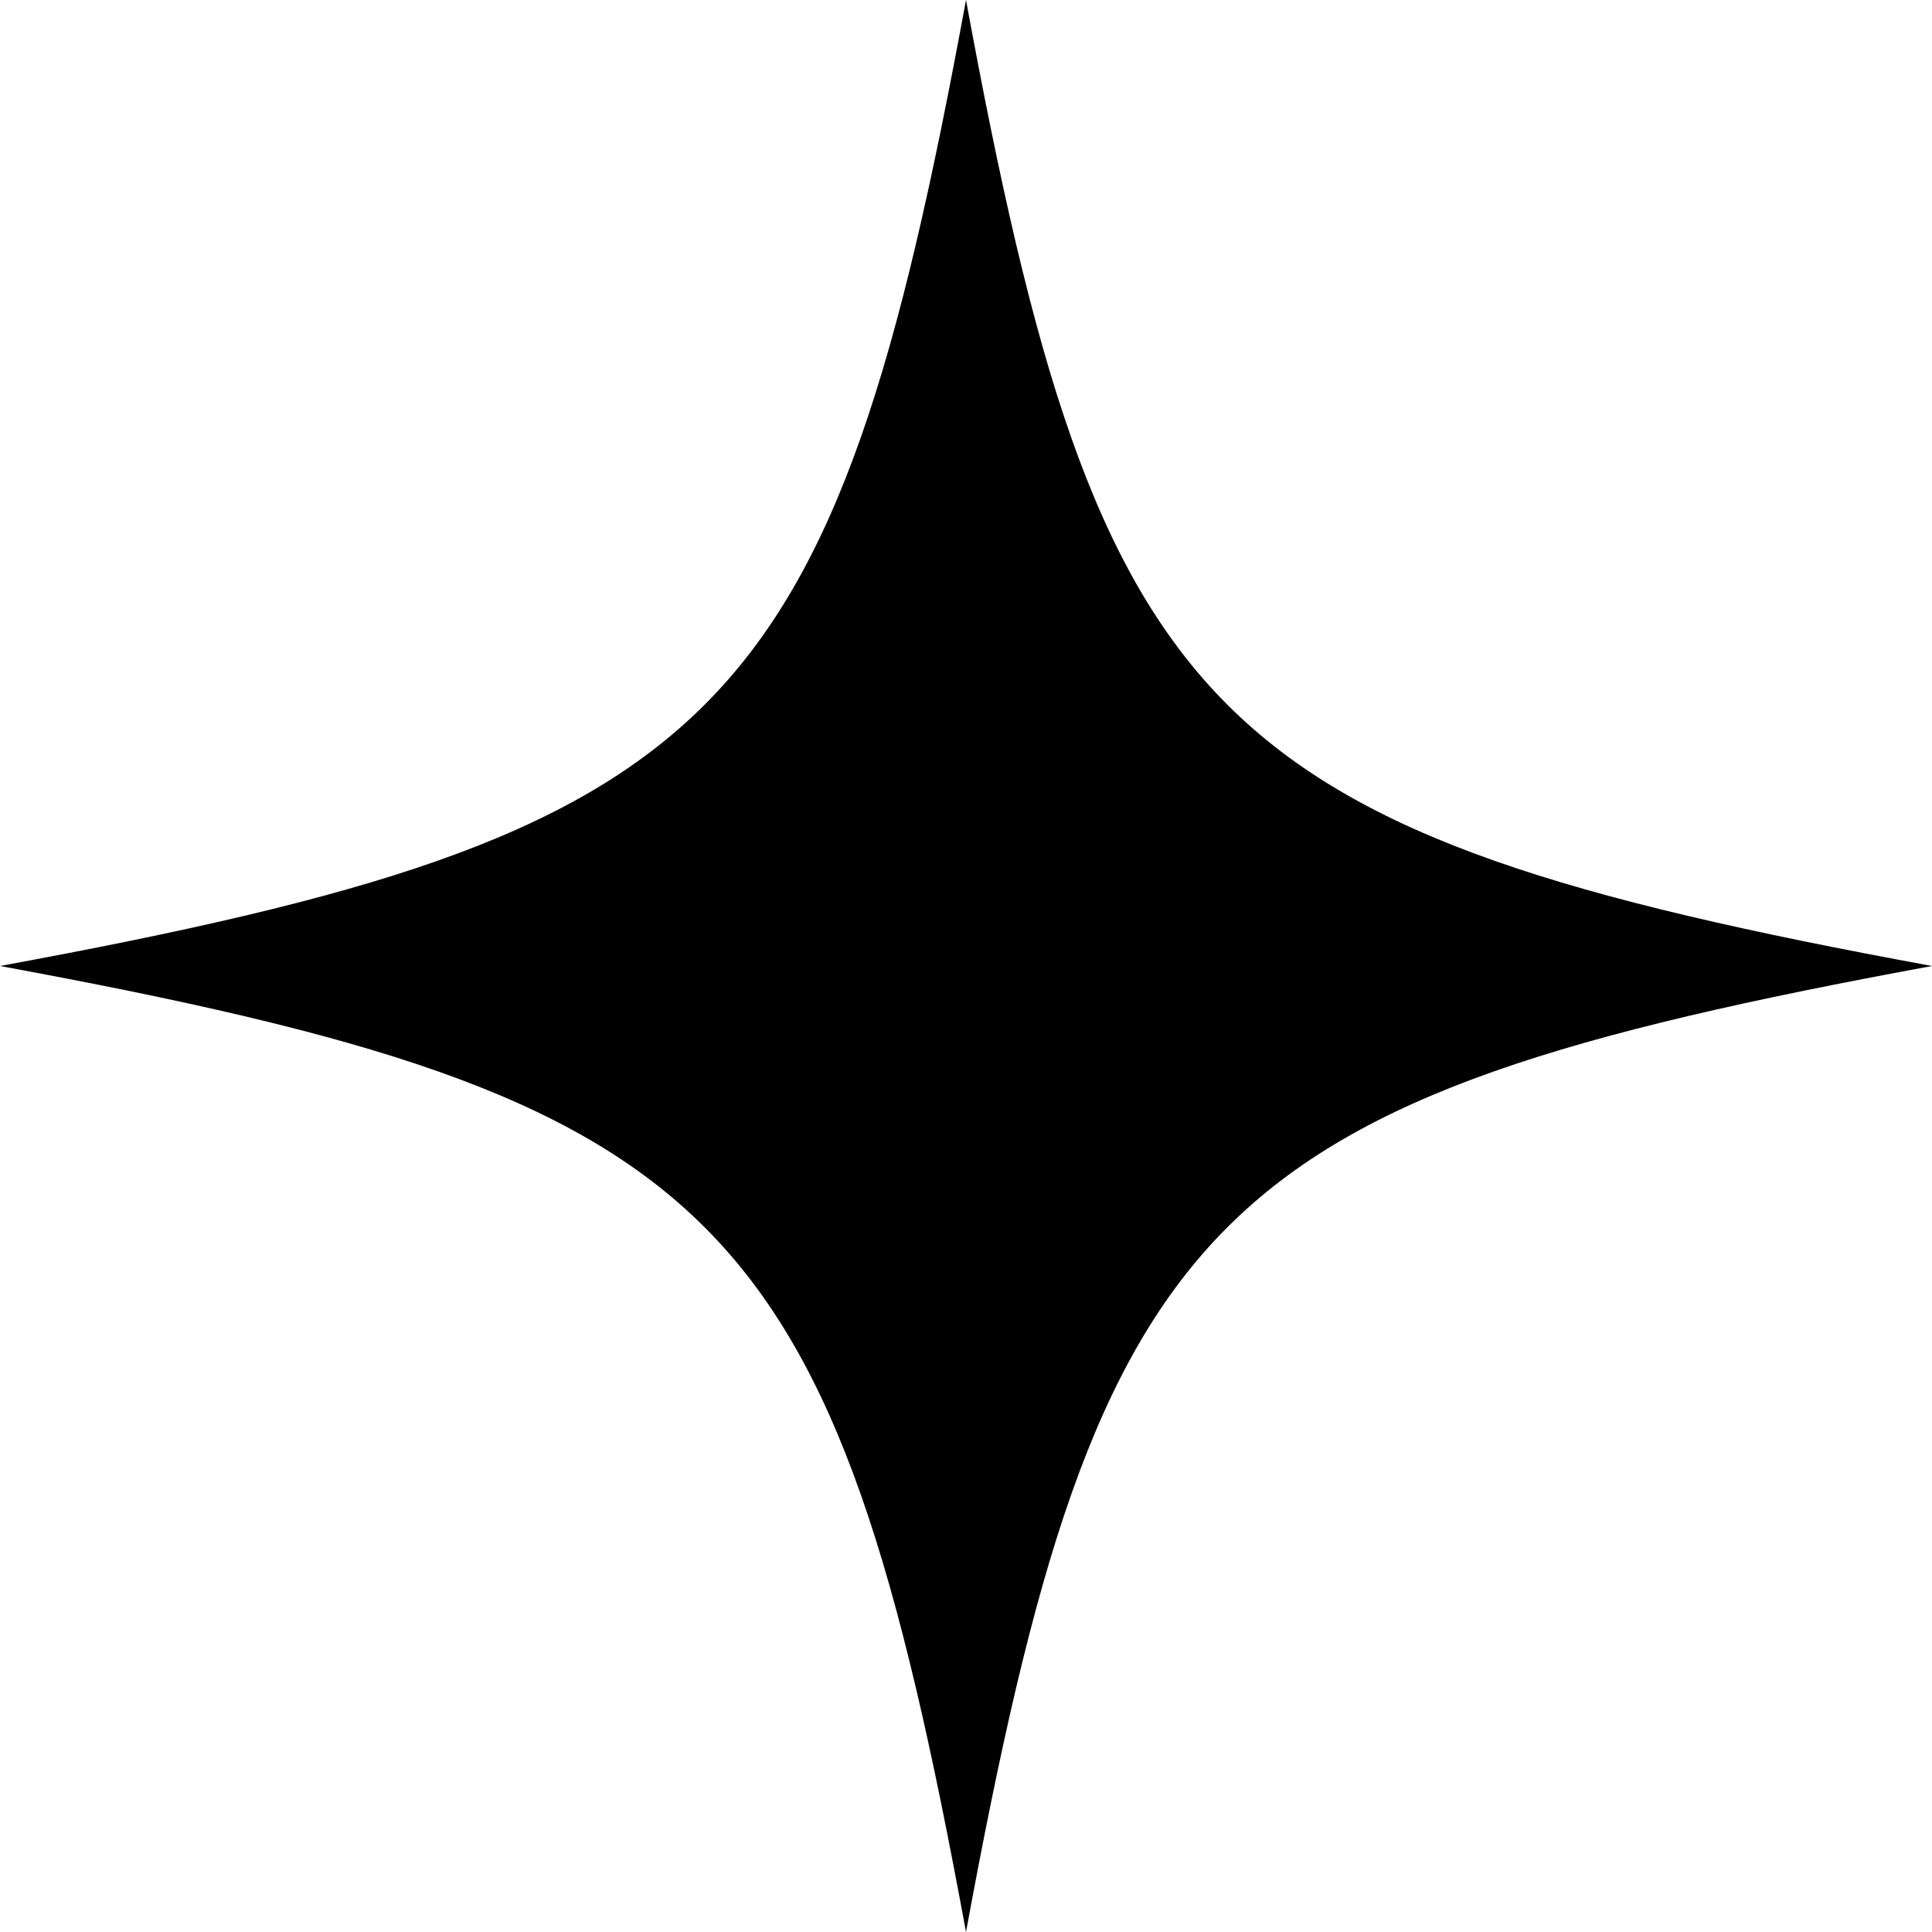
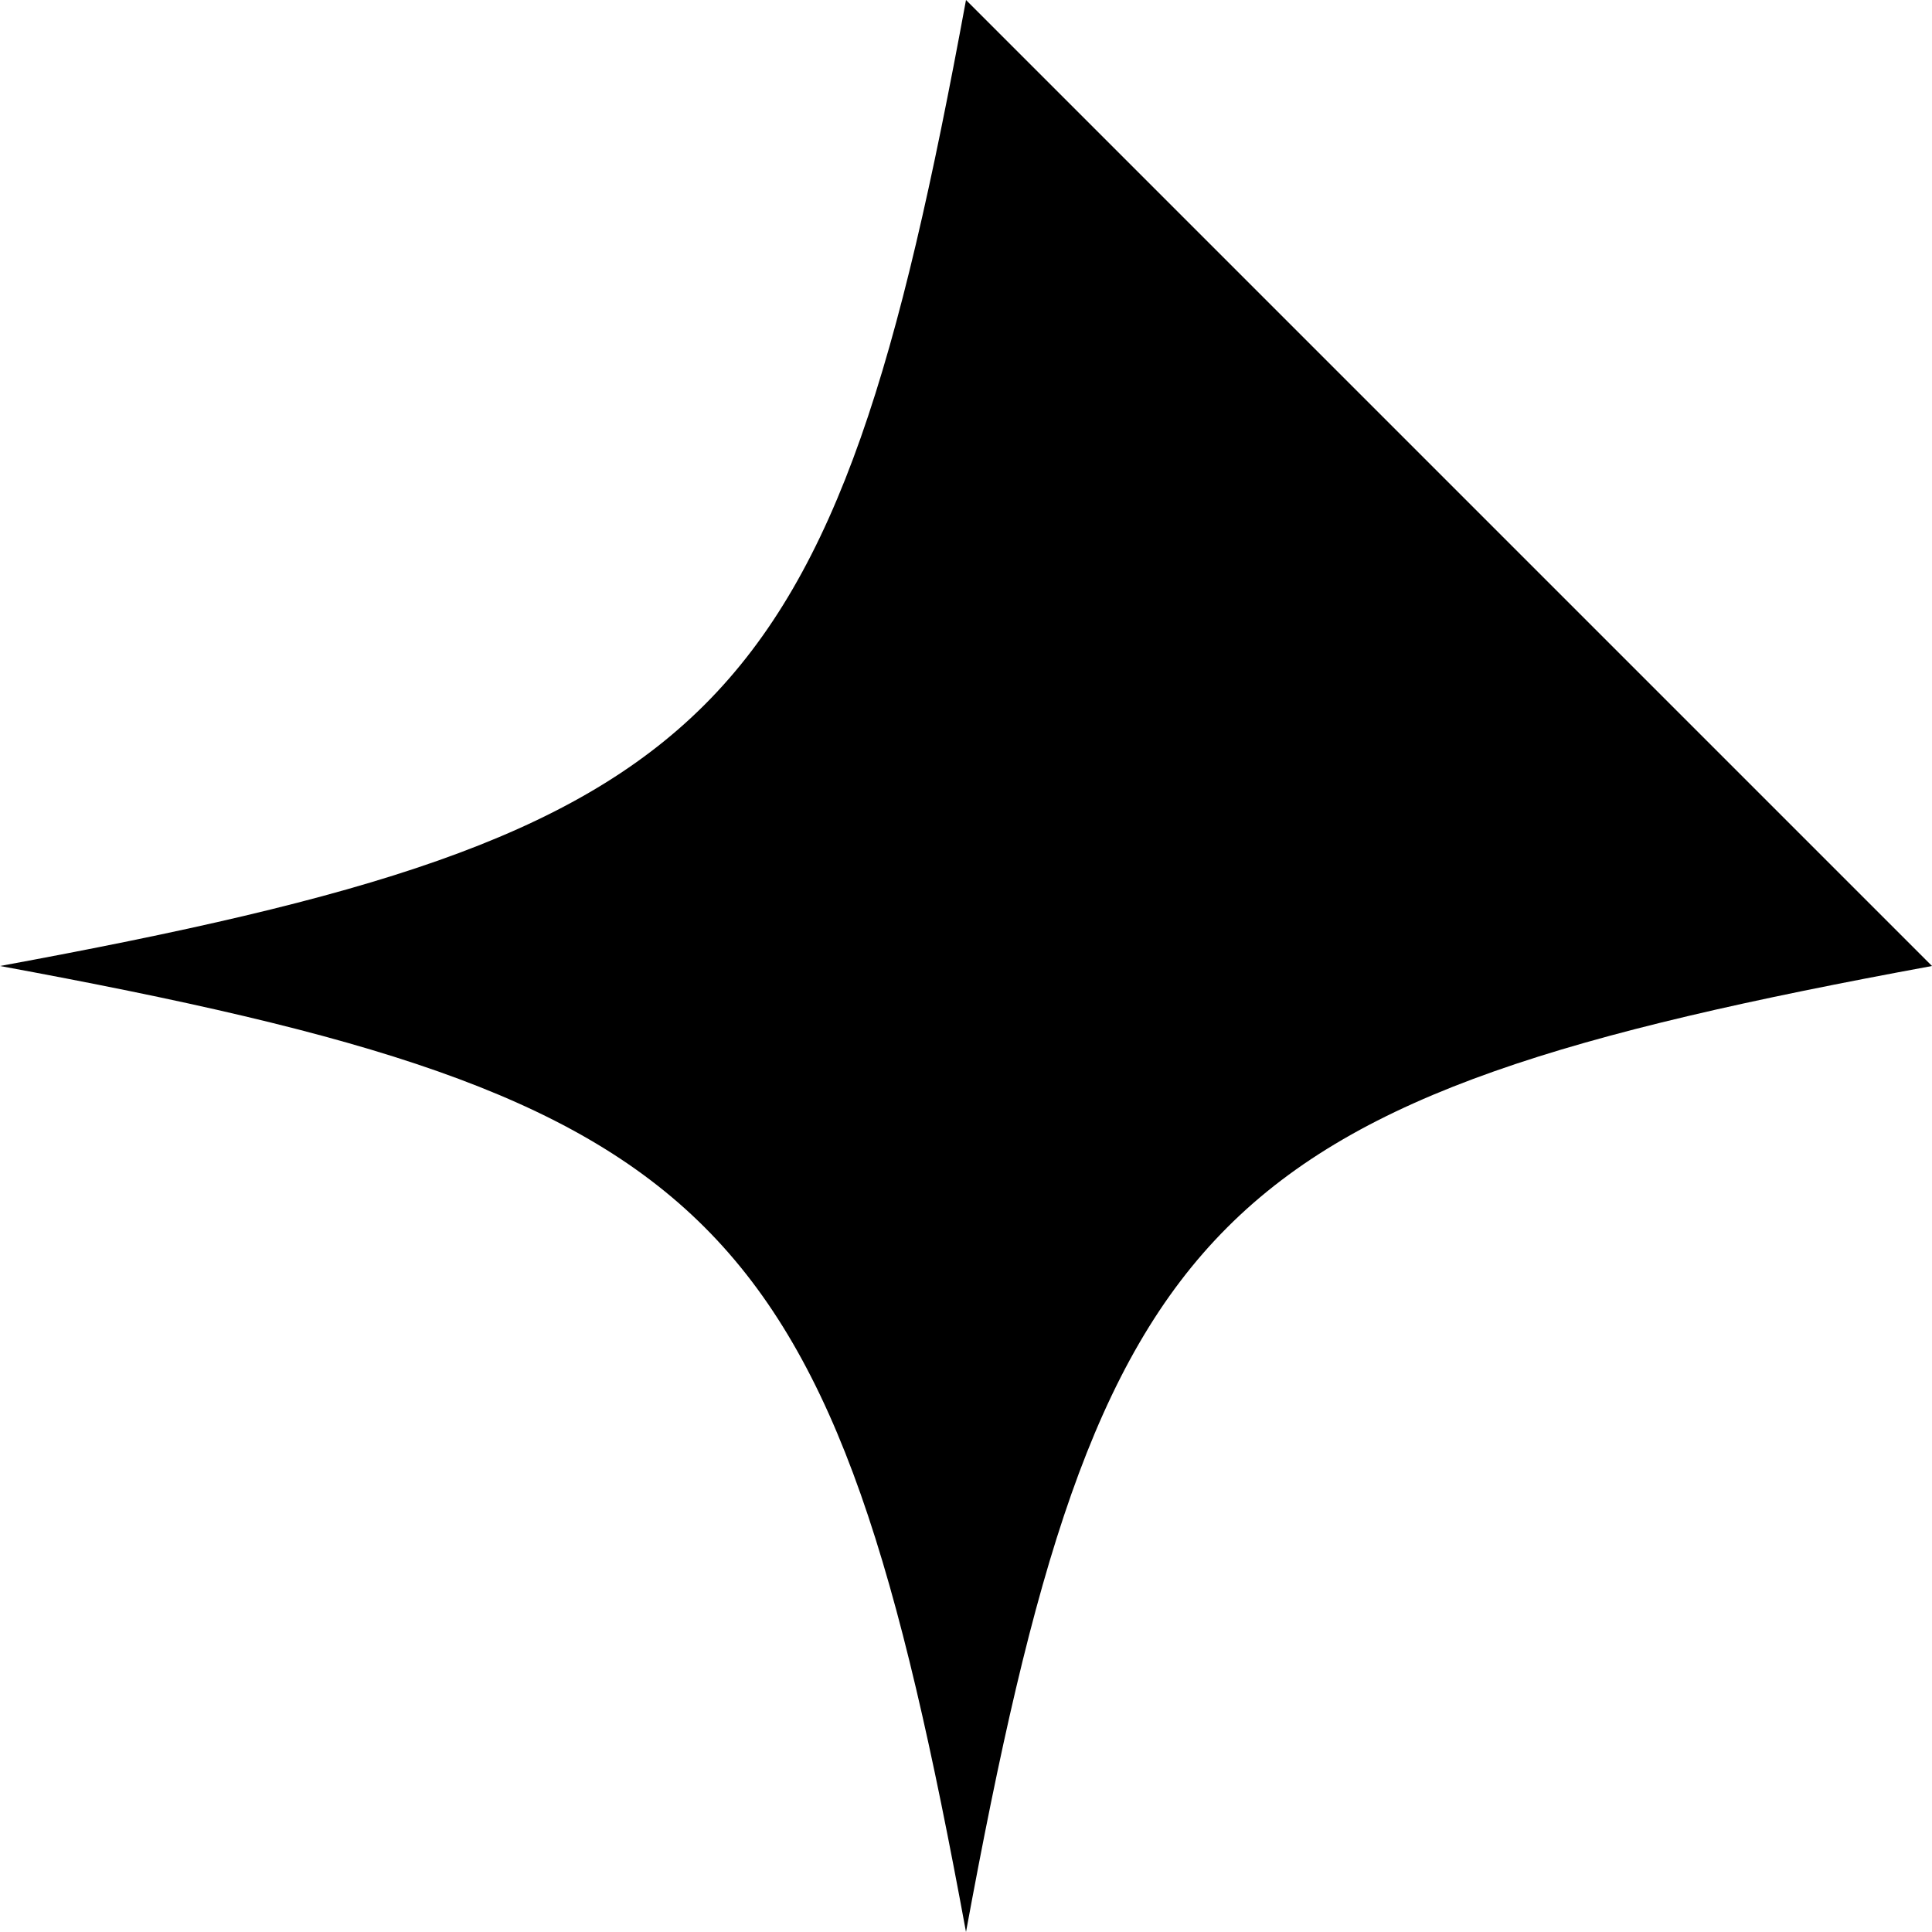
<svg xmlns="http://www.w3.org/2000/svg" width="27" height="27" viewBox="0 0 27 27" fill="none">
-   <path d="M13.5 0C11.636 10.125 10.125 11.636 0 13.5C10.125 15.364 11.636 16.875 13.5 27C15.364 16.875 16.875 15.364 27 13.5C16.875 11.636 15.364 10.125 13.5 0Z" fill="black" />
+   <path d="M13.5 0C11.636 10.125 10.125 11.636 0 13.5C10.125 15.364 11.636 16.875 13.5 27C15.364 16.875 16.875 15.364 27 13.5Z" fill="black" />
</svg>